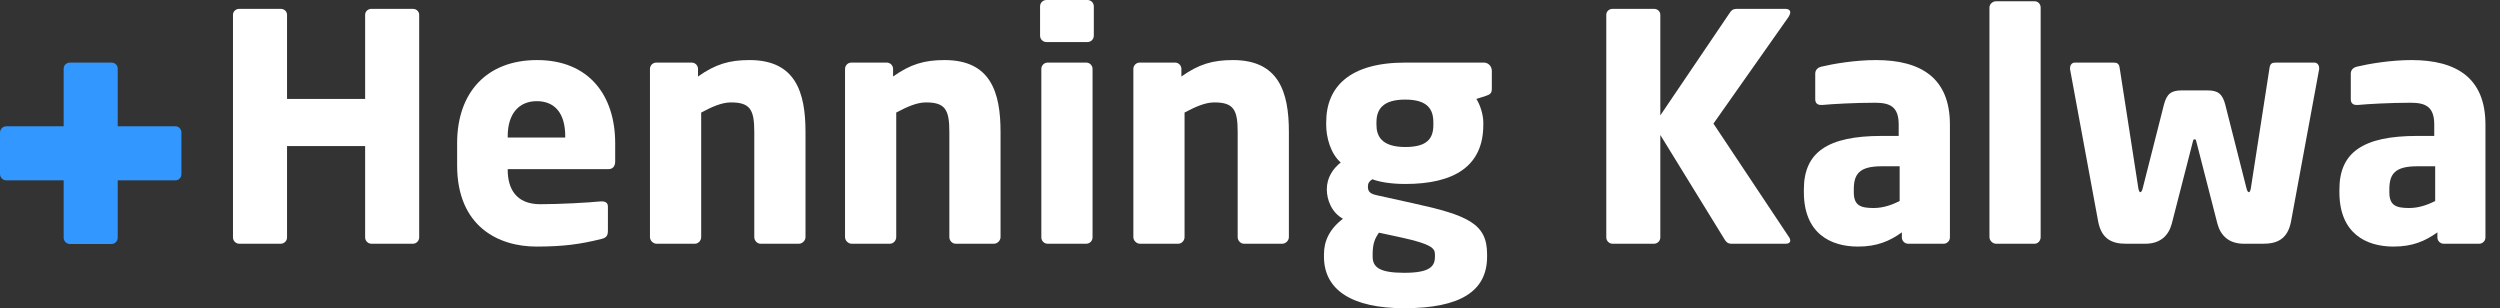
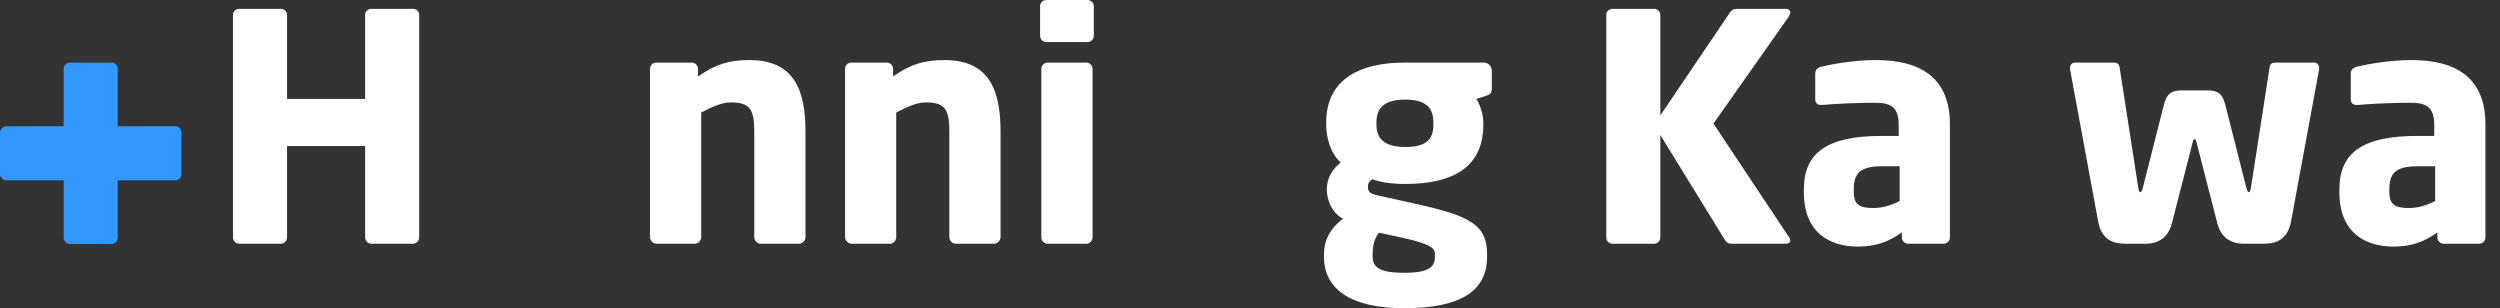
<svg xmlns="http://www.w3.org/2000/svg" width="146" height="18" viewBox="0 0 146 18" fill="none">
  <rect x="0" y="0" width="146" height="18" fill="#333333" stroke="none" />
  <path d="M24.111 14.234H21.692C21.49 14.234 21.324 14.068 21.324 13.865V8.529H16.763V13.865C16.763 14.068 16.597 14.234 16.394 14.234H13.976C13.773 14.234 13.606 14.068 13.606 13.865V0.868C13.606 0.664 13.773 0.517 13.976 0.517H16.394C16.597 0.517 16.763 0.664 16.763 0.868V5.778H21.324V0.868C21.324 0.664 21.49 0.517 21.692 0.517H24.111C24.314 0.517 24.48 0.664 24.48 0.868V13.865C24.48 14.068 24.314 14.234 24.111 14.234Z" fill="white" />
-   <path d="M35.539 9.877H29.65V9.914C29.65 10.966 30.093 11.926 31.552 11.926C32.715 11.926 34.358 11.834 35.096 11.76H35.152C35.355 11.76 35.502 11.852 35.502 12.055V13.459C35.502 13.754 35.428 13.883 35.115 13.957C33.933 14.252 32.936 14.4 31.33 14.4C29.096 14.4 26.696 13.219 26.696 9.655V8.363C26.696 5.391 28.431 3.508 31.367 3.508C34.395 3.508 35.927 5.575 35.927 8.363V9.434C35.927 9.711 35.779 9.877 35.539 9.877ZM33.01 7.957C33.01 6.591 32.382 5.908 31.349 5.908C30.333 5.908 29.65 6.609 29.65 7.957V8.031H33.01V7.957Z" fill="white" />
  <path d="M46.654 14.234H44.419C44.217 14.234 44.05 14.049 44.05 13.846V7.698C44.05 6.406 43.81 5.981 42.684 5.981C42.149 5.981 41.576 6.24 40.949 6.572V13.846C40.949 14.049 40.783 14.234 40.579 14.234H38.345C38.143 14.234 37.958 14.049 37.958 13.846V4.024C37.958 3.822 38.124 3.655 38.327 3.655H40.395C40.598 3.655 40.764 3.822 40.764 4.024V4.468C41.779 3.748 42.592 3.508 43.773 3.508C46.45 3.508 47.041 5.372 47.041 7.698V13.846C47.041 14.049 46.856 14.234 46.654 14.234Z" fill="white" />
  <path d="M58.045 14.234H55.811C55.608 14.234 55.442 14.049 55.442 13.846V7.698C55.442 6.406 55.202 5.981 54.076 5.981C53.54 5.981 52.968 6.24 52.34 6.572V13.846C52.34 14.049 52.174 14.234 51.971 14.234H49.737C49.534 14.234 49.35 14.049 49.35 13.846V4.024C49.35 3.822 49.516 3.655 49.719 3.655H51.786C51.99 3.655 52.156 3.822 52.156 4.024V4.468C53.171 3.748 53.983 3.508 55.165 3.508C57.842 3.508 58.432 5.372 58.432 7.698V13.846C58.432 14.049 58.248 14.234 58.045 14.234Z" fill="white" />
  <path d="M63.51 2.455H61.109C60.907 2.455 60.74 2.289 60.74 2.086V0.369C60.74 0.166 60.907 0 61.109 0H63.51C63.713 0 63.879 0.166 63.879 0.369V2.086C63.879 2.289 63.713 2.455 63.51 2.455ZM63.436 14.234H61.183C60.98 14.234 60.814 14.068 60.814 13.865V4.024C60.814 3.822 60.98 3.655 61.183 3.655H63.436C63.639 3.655 63.805 3.822 63.805 4.024V13.865C63.805 14.068 63.639 14.234 63.436 14.234Z" fill="white" />
-   <path d="M74.883 14.234H72.649C72.446 14.234 72.28 14.049 72.28 13.846V7.698C72.28 6.406 72.04 5.981 70.914 5.981C70.379 5.981 69.806 6.24 69.178 6.572V13.846C69.178 14.049 69.012 14.234 68.809 14.234H66.575C66.372 14.234 66.188 14.049 66.188 13.846V4.024C66.188 3.822 66.354 3.655 66.557 3.655H68.625C68.828 3.655 68.994 3.822 68.994 4.024V4.468C70.009 3.748 70.822 3.508 72.003 3.508C74.68 3.508 75.271 5.372 75.271 7.698V13.846C75.271 14.049 75.086 14.234 74.883 14.234Z" fill="white" />
  <path d="M86.791 5.594L86.219 5.778C86.44 6.111 86.625 6.701 86.625 7.144V7.292C86.625 9.692 84.945 10.744 82.065 10.744C81.197 10.744 80.514 10.615 80.145 10.467C79.942 10.597 79.886 10.726 79.886 10.892C79.886 11.188 79.997 11.317 80.44 11.409L82.526 11.871C85.739 12.572 86.846 13.071 86.846 14.843V14.991C86.846 17.021 85.259 18 82.009 18C78.945 18 77.32 16.929 77.32 14.991V14.843C77.32 14.086 77.634 13.384 78.428 12.775C77.763 12.406 77.486 11.668 77.486 11.058C77.486 10.375 77.837 9.858 78.299 9.489C77.708 8.972 77.45 8.031 77.45 7.292V7.144C77.45 5.058 78.834 3.655 82.065 3.655H86.662C86.92 3.655 87.123 3.877 87.123 4.135V5.188C87.123 5.446 87.013 5.52 86.791 5.594ZM83.8 14.843C83.8 14.492 83.56 14.252 81.899 13.883L80.532 13.588C80.311 13.902 80.163 14.197 80.163 14.843V14.991C80.163 15.618 80.588 15.932 82.009 15.932C83.523 15.932 83.8 15.545 83.8 14.991V14.843ZM83.708 7.144C83.708 6.388 83.376 5.816 82.065 5.816C80.754 5.816 80.385 6.388 80.385 7.144V7.292C80.385 7.92 80.662 8.585 82.065 8.585C83.357 8.585 83.708 8.086 83.708 7.292V7.144Z" fill="white" />
  <path d="M104.459 0.978L100.065 7.218L104.477 13.846C104.533 13.92 104.551 13.994 104.551 14.049C104.551 14.16 104.459 14.234 104.293 14.234H101.117C100.896 14.234 100.803 14.123 100.711 13.975L96.963 7.883V13.865C96.963 14.068 96.797 14.234 96.594 14.234H94.176C93.973 14.234 93.807 14.068 93.807 13.865V0.868C93.807 0.664 93.973 0.517 94.176 0.517H96.594C96.797 0.517 96.963 0.664 96.963 0.868V6.739L101.025 0.738C101.117 0.591 101.228 0.517 101.431 0.517H104.256C104.459 0.517 104.551 0.609 104.551 0.72C104.551 0.794 104.514 0.886 104.459 0.978Z" fill="white" />
  <path d="M113.506 14.234H111.438C111.235 14.234 111.069 14.068 111.069 13.865V13.569C110.349 14.086 109.61 14.4 108.503 14.4C106.896 14.4 105.346 13.624 105.346 11.225V11.058C105.346 8.898 106.73 7.938 109.887 7.938H110.884V7.274C110.884 6.221 110.367 6 109.5 6C108.318 6 107.007 6.074 106.435 6.129H106.343C106.158 6.129 106.01 6.037 106.01 5.797V4.301C106.01 4.098 106.139 3.951 106.361 3.895C107.044 3.729 108.336 3.508 109.555 3.508C112.213 3.508 113.875 4.578 113.875 7.274V13.865C113.875 14.068 113.709 14.234 113.506 14.234ZM110.94 9.711H109.887C108.595 9.711 108.262 10.154 108.262 11.058V11.225C108.262 12 108.65 12.148 109.426 12.148C109.979 12.148 110.496 11.963 110.94 11.741V9.711Z" fill="white" />
-   <path d="M118.823 14.234H116.571C116.368 14.234 116.184 14.049 116.184 13.846V0.443C116.184 0.24 116.368 0.074 116.571 0.074H118.823C119.026 0.074 119.174 0.24 119.174 0.443V13.846C119.174 14.049 119.026 14.234 118.823 14.234Z" fill="white" />
  <path d="M135.438 4.043L133.795 12.941C133.592 13.994 132.946 14.234 132.171 14.234H131.045C130.158 14.234 129.678 13.754 129.494 13.052L128.257 8.234C128.238 8.141 128.22 8.141 128.164 8.141C128.109 8.141 128.091 8.141 128.072 8.234L126.835 13.052C126.651 13.754 126.171 14.234 125.284 14.234H124.158C123.383 14.234 122.737 13.994 122.534 12.941L120.891 4.043V3.969C120.891 3.803 121.001 3.655 121.168 3.655H123.401C123.623 3.655 123.752 3.692 123.789 3.969L124.878 10.985C124.897 11.132 124.952 11.225 124.989 11.225C125.044 11.225 125.1 11.15 125.137 10.985L126.374 6.111C126.54 5.465 126.817 5.28 127.408 5.28H128.922C129.512 5.28 129.789 5.465 129.955 6.111L131.192 10.985C131.229 11.15 131.285 11.225 131.34 11.225C131.377 11.225 131.432 11.132 131.451 10.985L132.54 3.969C132.577 3.692 132.706 3.655 132.928 3.655H135.161C135.328 3.655 135.438 3.803 135.438 3.969V4.043Z" fill="white" />
  <path d="M144.781 14.234H142.713C142.511 14.234 142.344 14.068 142.344 13.865V13.569C141.624 14.086 140.886 14.4 139.778 14.4C138.172 14.4 136.621 13.624 136.621 11.225V11.058C136.621 8.898 138.006 7.938 141.163 7.938H142.16V7.274C142.16 6.221 141.643 6 140.775 6C139.593 6 138.283 6.074 137.71 6.129H137.618C137.433 6.129 137.286 6.037 137.286 5.797V4.301C137.286 4.098 137.415 3.951 137.636 3.895C138.32 3.729 139.612 3.508 140.83 3.508C143.489 3.508 145.15 4.578 145.15 7.274V13.865C145.15 14.068 144.984 14.234 144.781 14.234ZM142.215 9.711H141.163C139.87 9.711 139.538 10.154 139.538 11.058V11.225C139.538 12 139.926 12.148 140.701 12.148C141.255 12.148 141.772 11.963 142.215 11.741V9.711Z" fill="white" />
  <path d="M6.875 13.882C6.875 14.085 6.709 14.251 6.506 14.251H4.088C3.885 14.251 3.719 14.085 3.719 13.882V4.007C3.719 3.804 3.885 3.656 4.088 3.656H6.506C6.709 3.656 6.875 3.804 6.875 4.007V13.882Z" fill="#3297FE" />
  <path d="M0.369 10.532C0.166 10.532 0 10.366 0 10.163V7.745C0 7.542 0.166 7.375 0.369 7.375H10.244C10.447 7.375 10.595 7.542 10.595 7.745V10.163C10.595 10.366 10.447 10.532 10.244 10.532H0.369Z" fill="#3297FE" />
</svg>